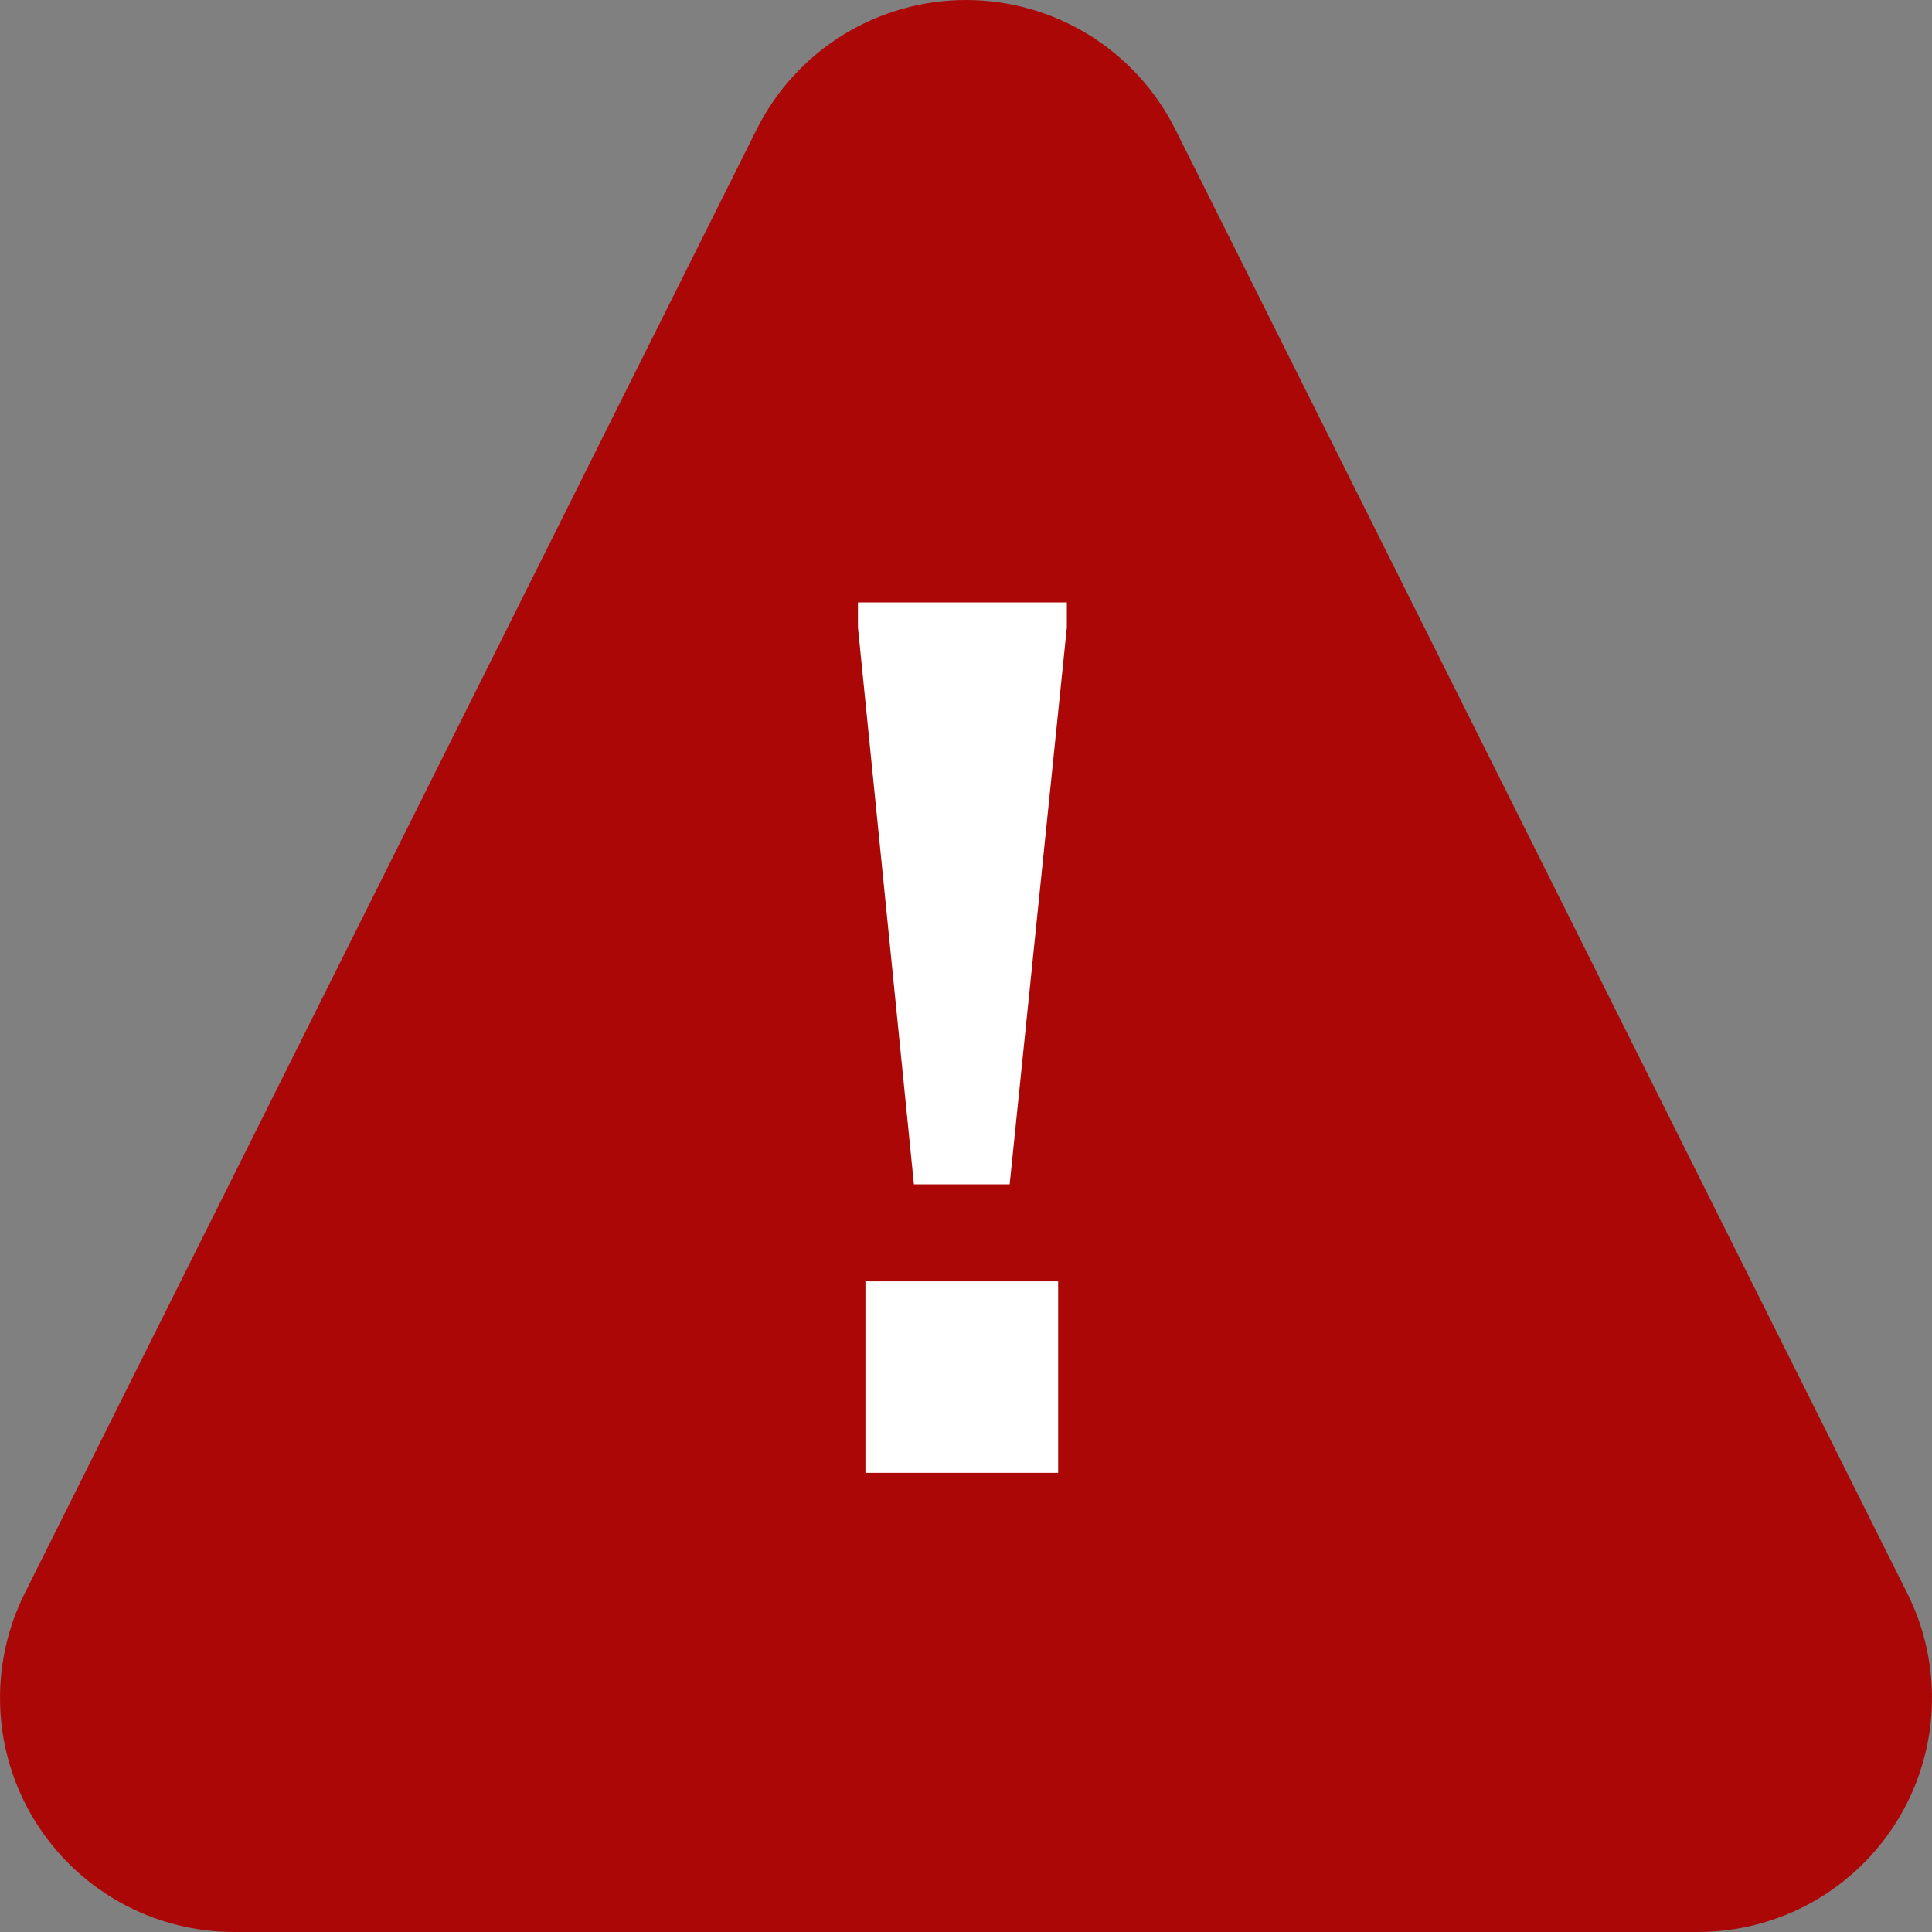
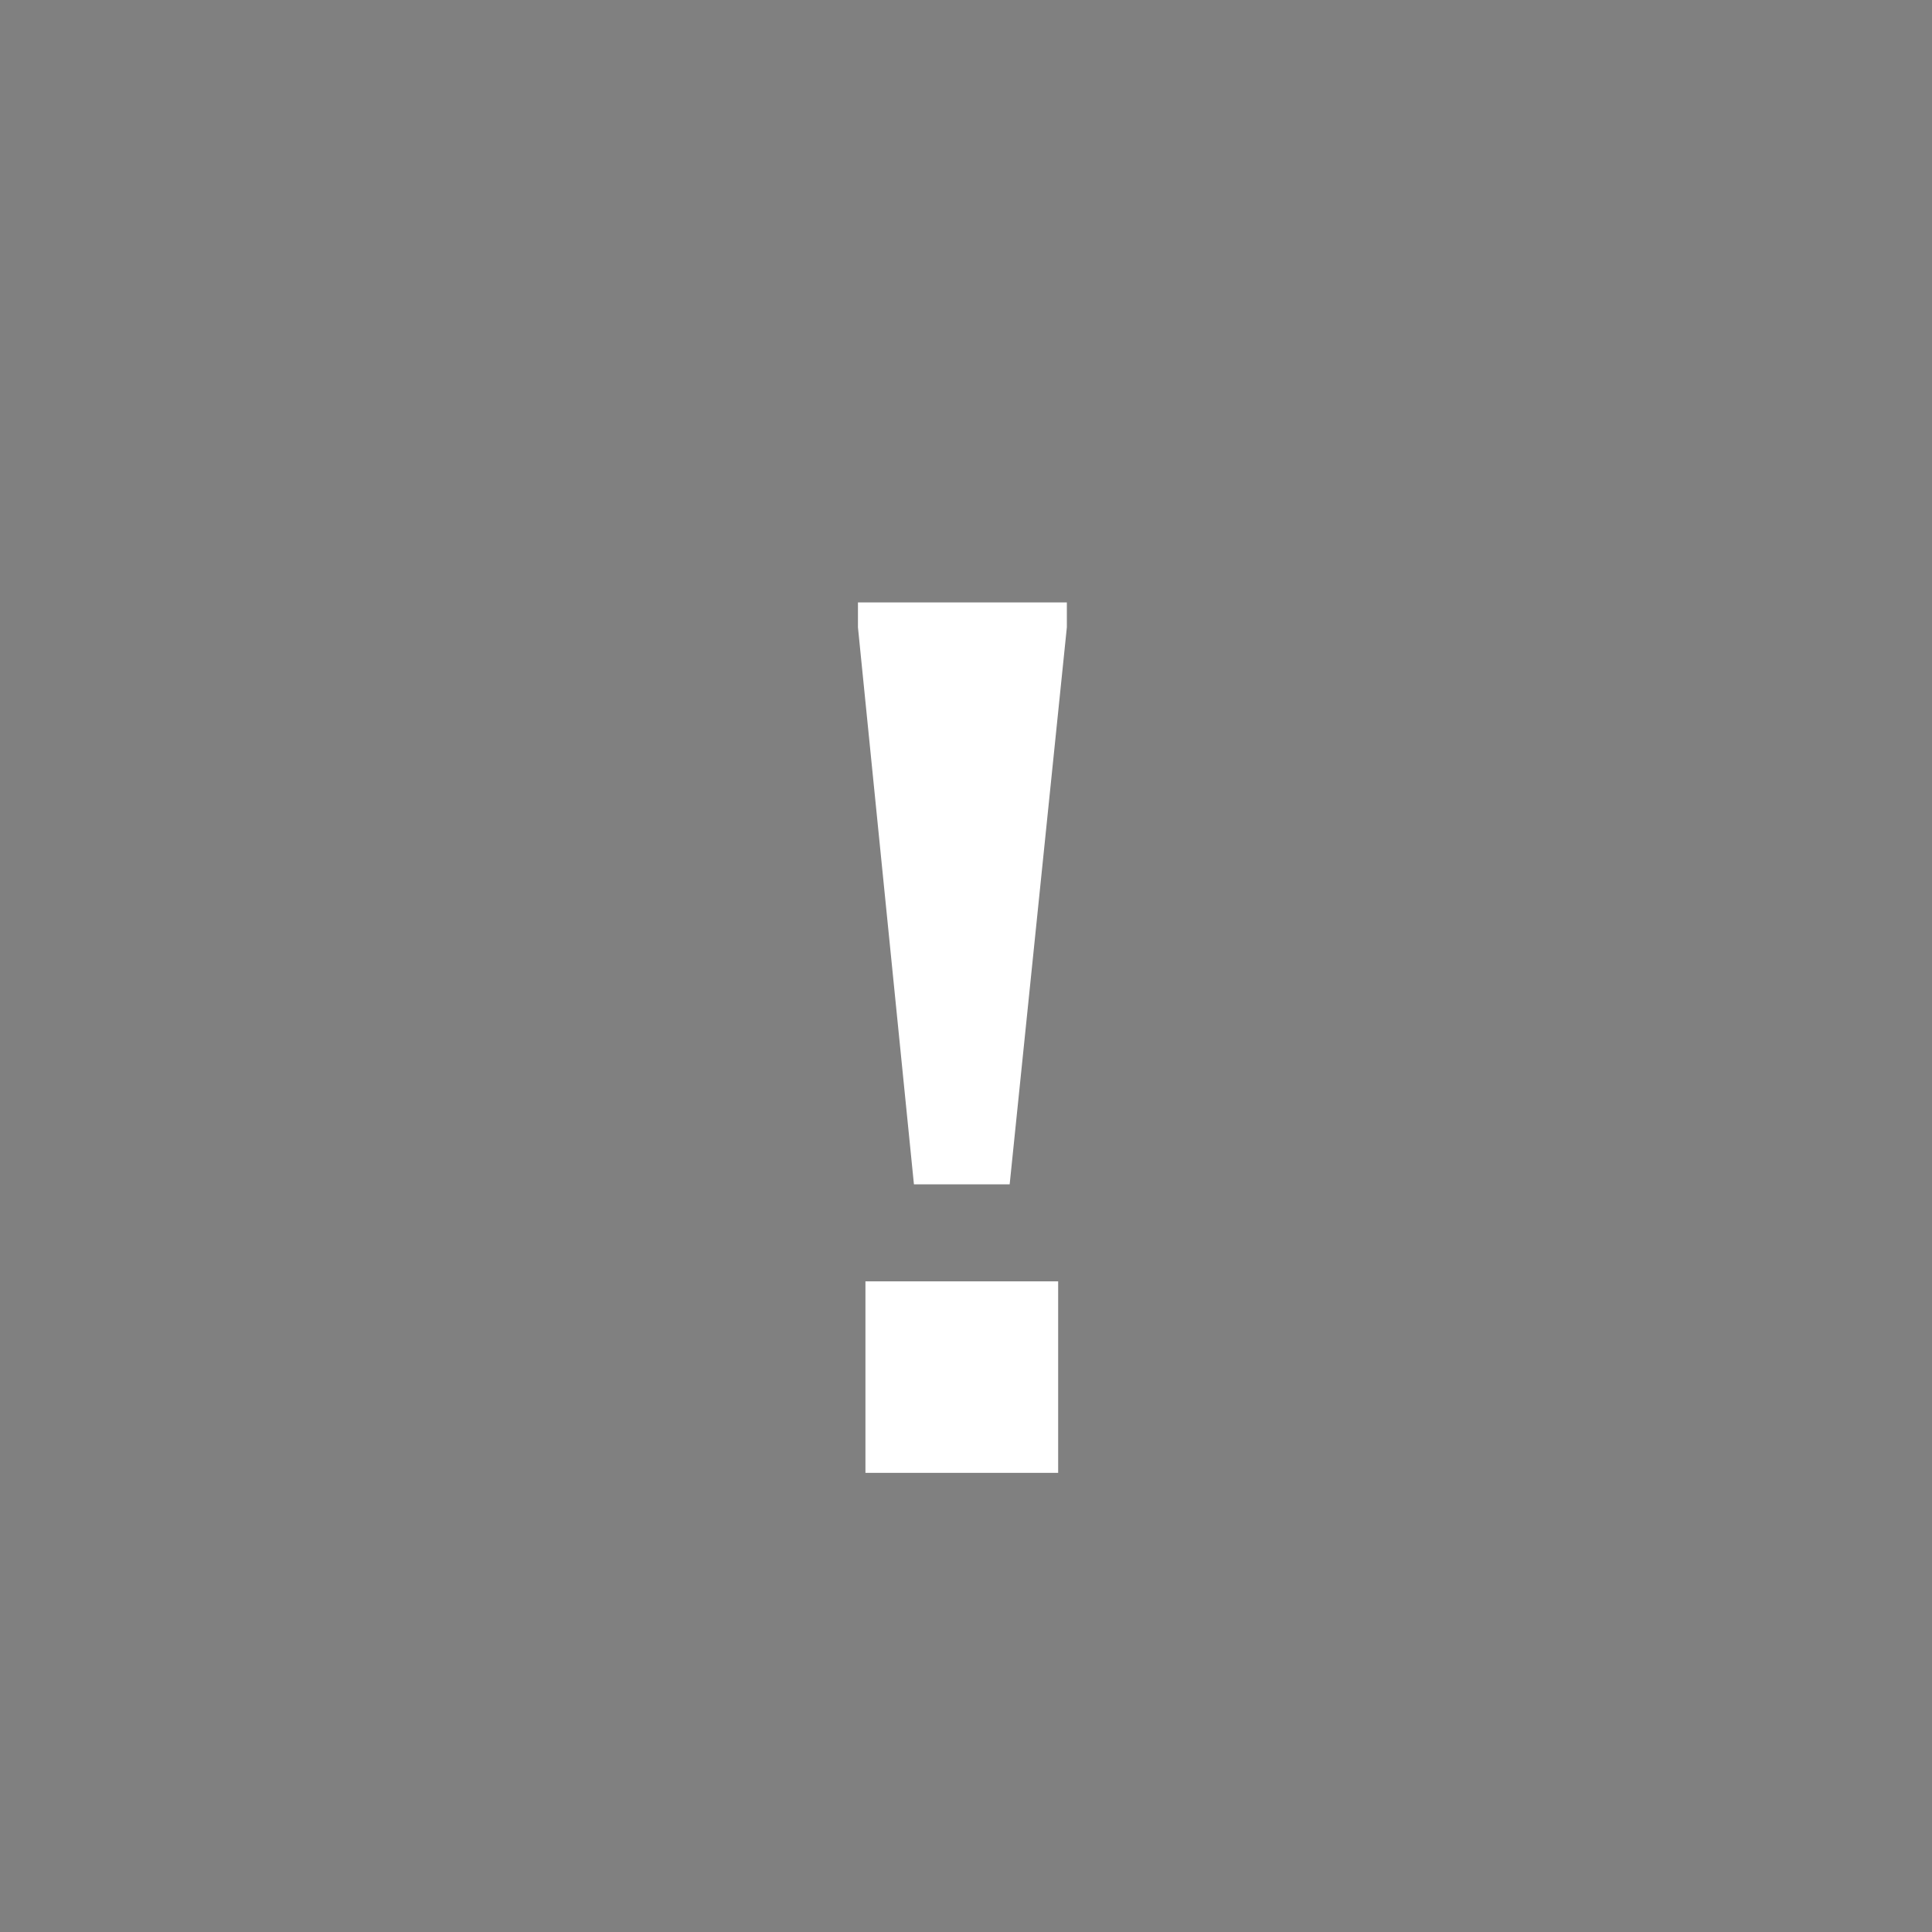
<svg xmlns="http://www.w3.org/2000/svg" width="40" height="40" viewBox="0 0 40 40" fill="none">
  <rect x="0" y="0" width="40" height="40" fill="#808080" stroke="none" />
  <g id="Group 6">
-     <path id="Triangle" d="M15.666 2.679C16.068 1.874 16.687 1.197 17.452 0.724C18.218 0.251 19.1 0 20 0C20.9 0 21.782 0.251 22.548 0.724C23.313 1.197 23.932 1.874 24.334 2.679L39.488 32.987C39.858 33.726 40.032 34.547 39.995 35.372C39.958 36.197 39.711 36.999 39.276 37.702C38.842 38.404 38.235 38.984 37.514 39.387C36.792 39.789 35.98 40 35.154 40H4.846C4.02 40 3.208 39.789 2.486 39.387C1.765 38.984 1.158 38.404 0.724 37.702C0.289 36.999 0.042 36.197 0.005 35.372C-0.032 34.547 0.142 33.726 0.512 32.987L15.666 2.679Z" fill="#AC0707" />
    <path id="! copy" d="M18.922 24.521L17.763 12.988V12.473H22.088V12.988L20.904 24.521H18.922ZM17.918 30.494V26.529H21.908V30.494H17.918Z" fill="white" />
  </g>
</svg>